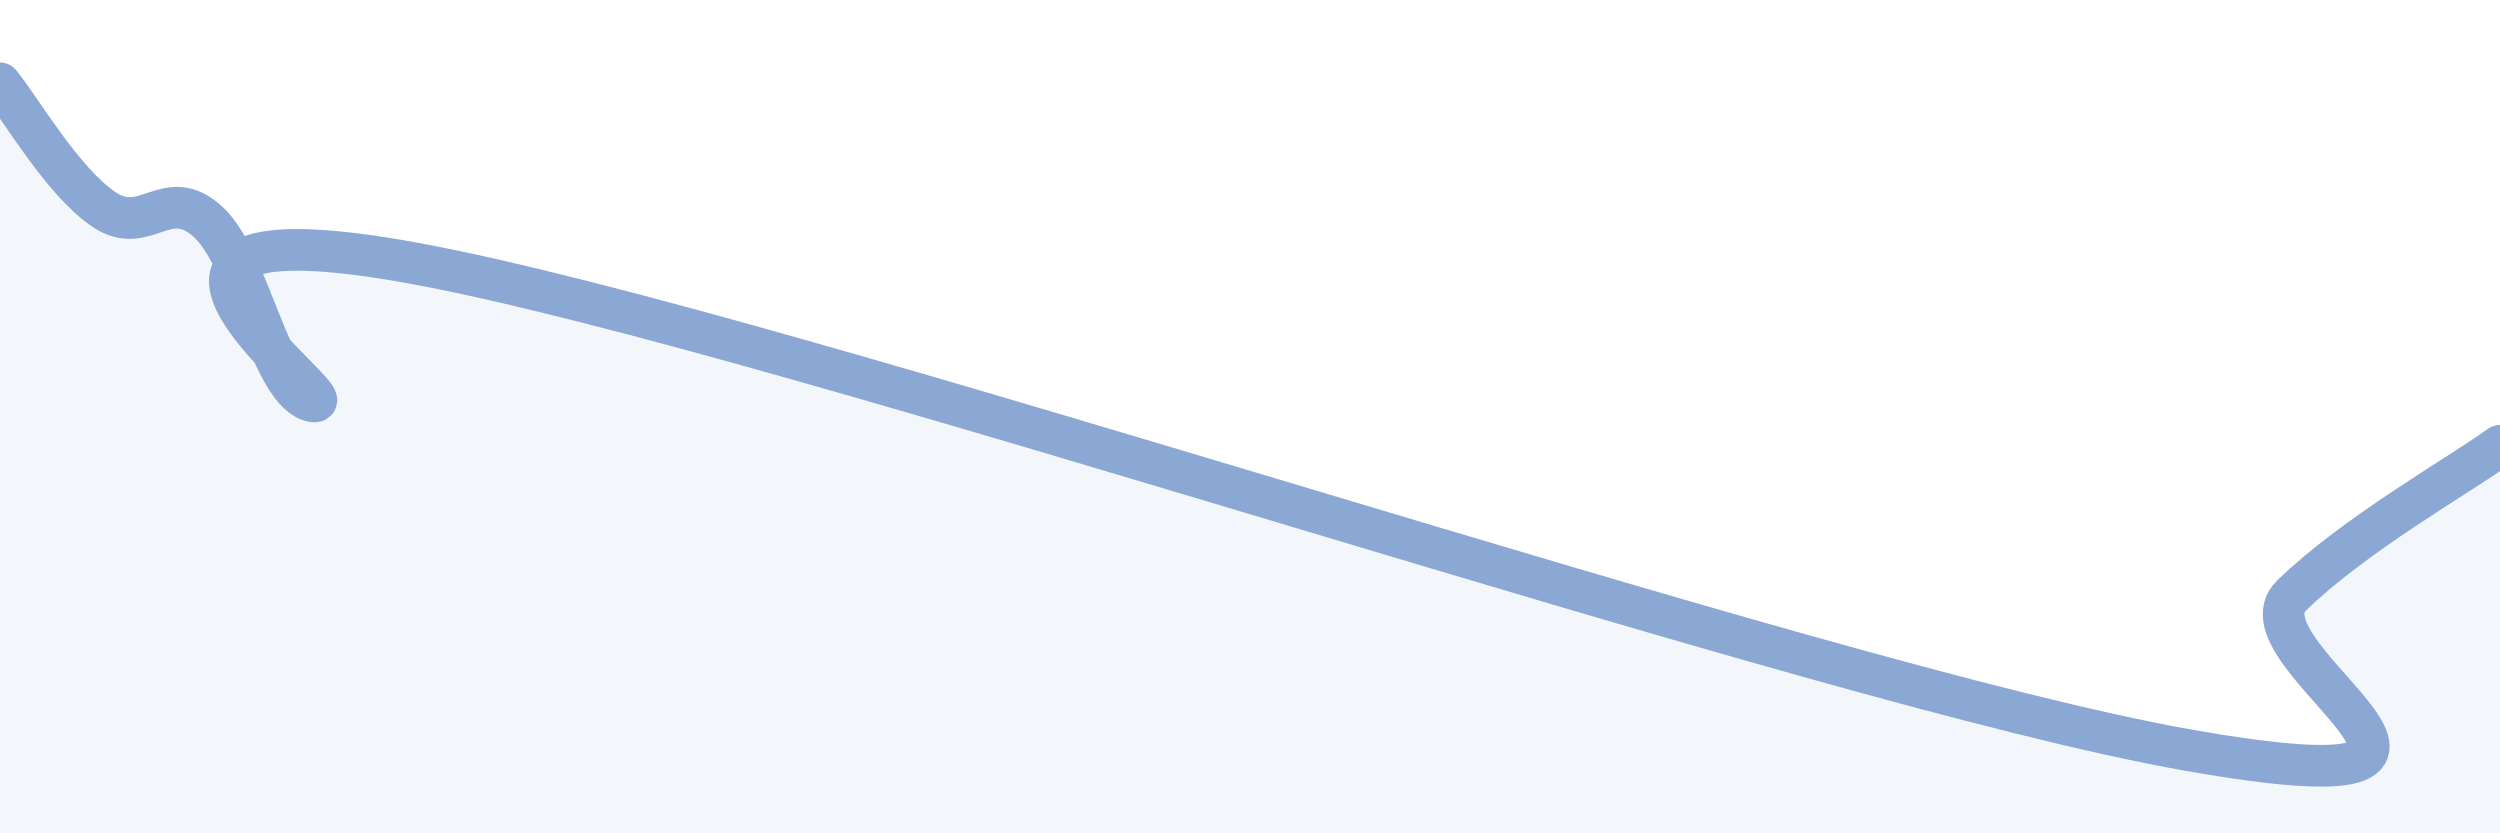
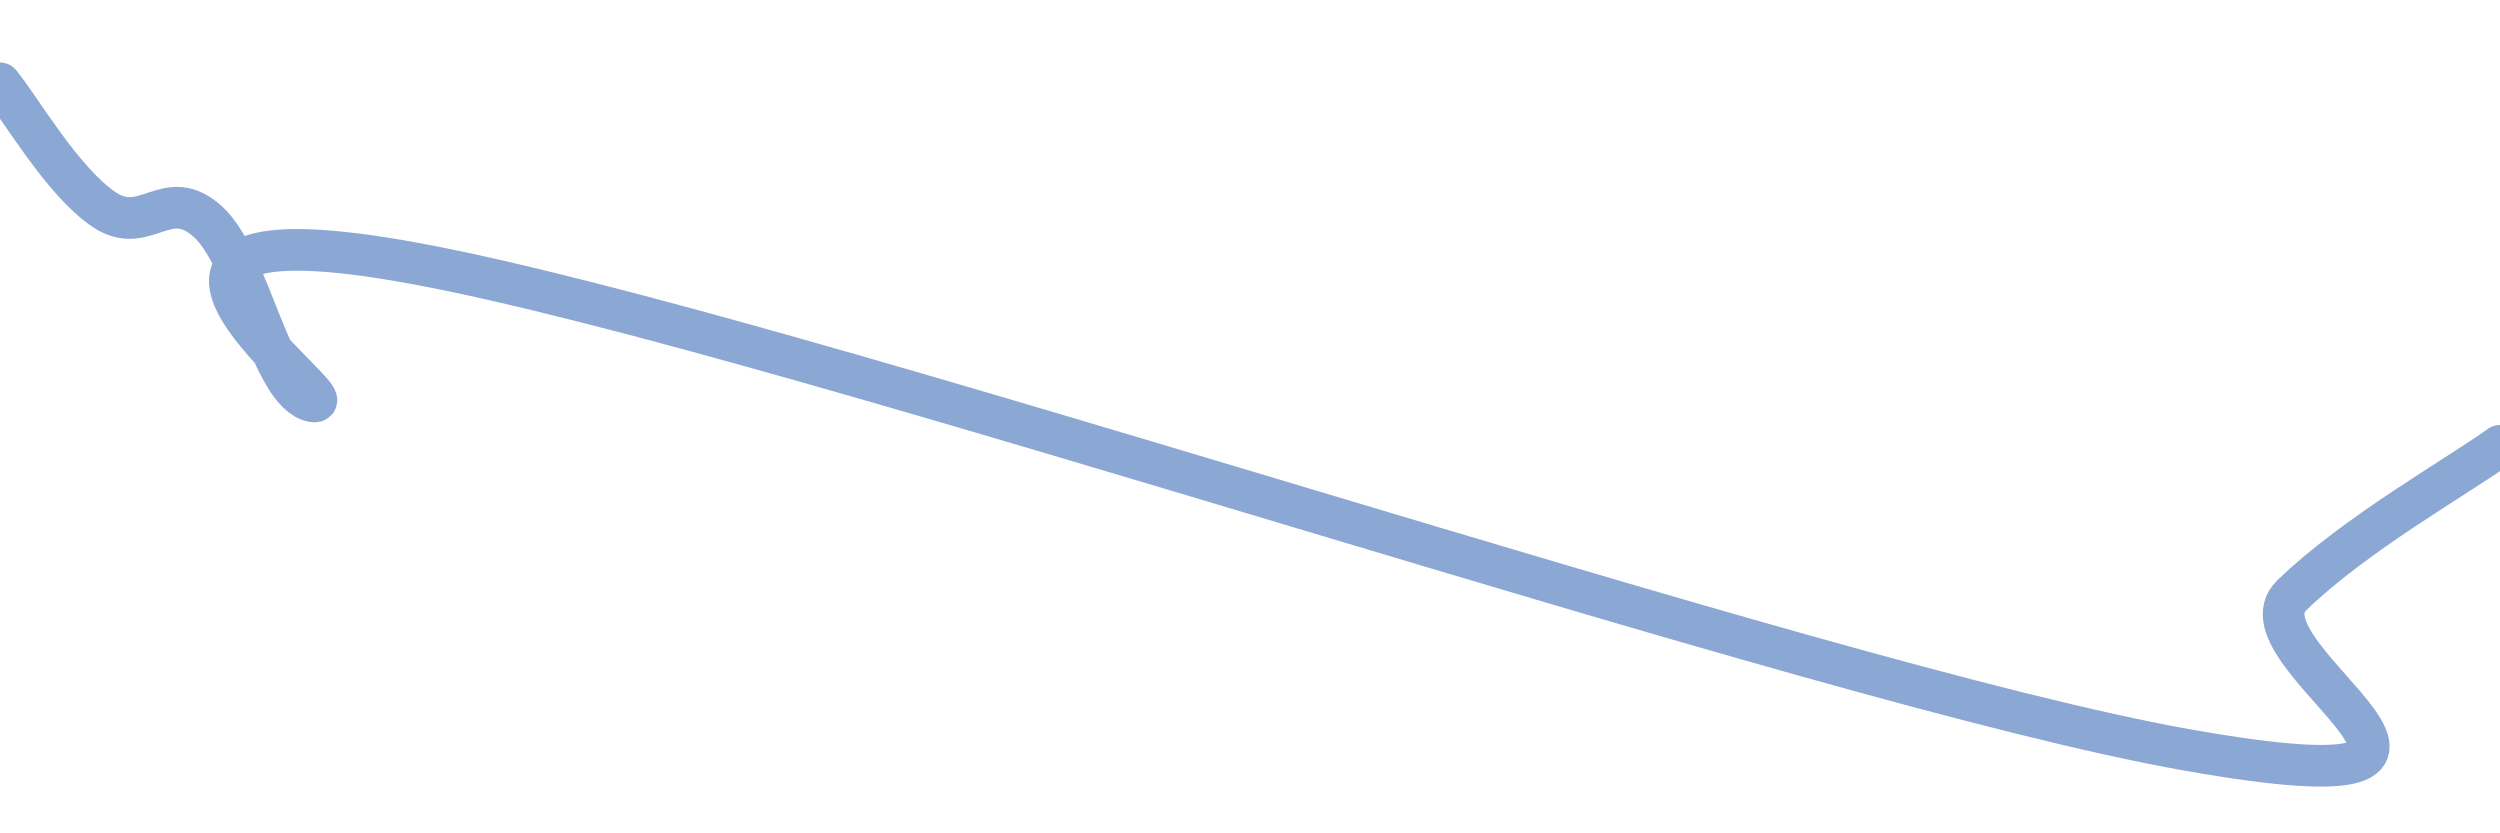
<svg xmlns="http://www.w3.org/2000/svg" width="60" height="20" viewBox="0 0 60 20">
-   <path d="M 0,2 C 0.5,2.61 1.5,4.36 2.5,5.03 C 3.5,5.7 4,4.41 5,5.33 C 6,6.25 6.5,9.43 7.5,9.63 C 8.5,9.83 1,4.66 10,6.33 C 19,8 43.5,16.41 52.5,18 C 61.5,19.59 53.5,15.75 55,14.29 C 56.5,12.83 59,11.42 60,10.7L60 20L0 20Z" fill="#8ba7d3" opacity="0.1" stroke-linecap="round" stroke-linejoin="round" />
  <path d="M 0,2 C 0.5,2.61 1.5,4.36 2.5,5.03 C 3.5,5.7 4,4.41 5,5.33 C 6,6.25 6.5,9.43 7.5,9.63 C 8.5,9.83 1,4.66 10,6.33 C 19,8 43.5,16.41 52.5,18 C 61.5,19.59 53.5,15.75 55,14.29 C 56.5,12.83 59,11.42 60,10.7" stroke="#8ba7d3" stroke-width="1" fill="none" stroke-linecap="round" stroke-linejoin="round" />
</svg>